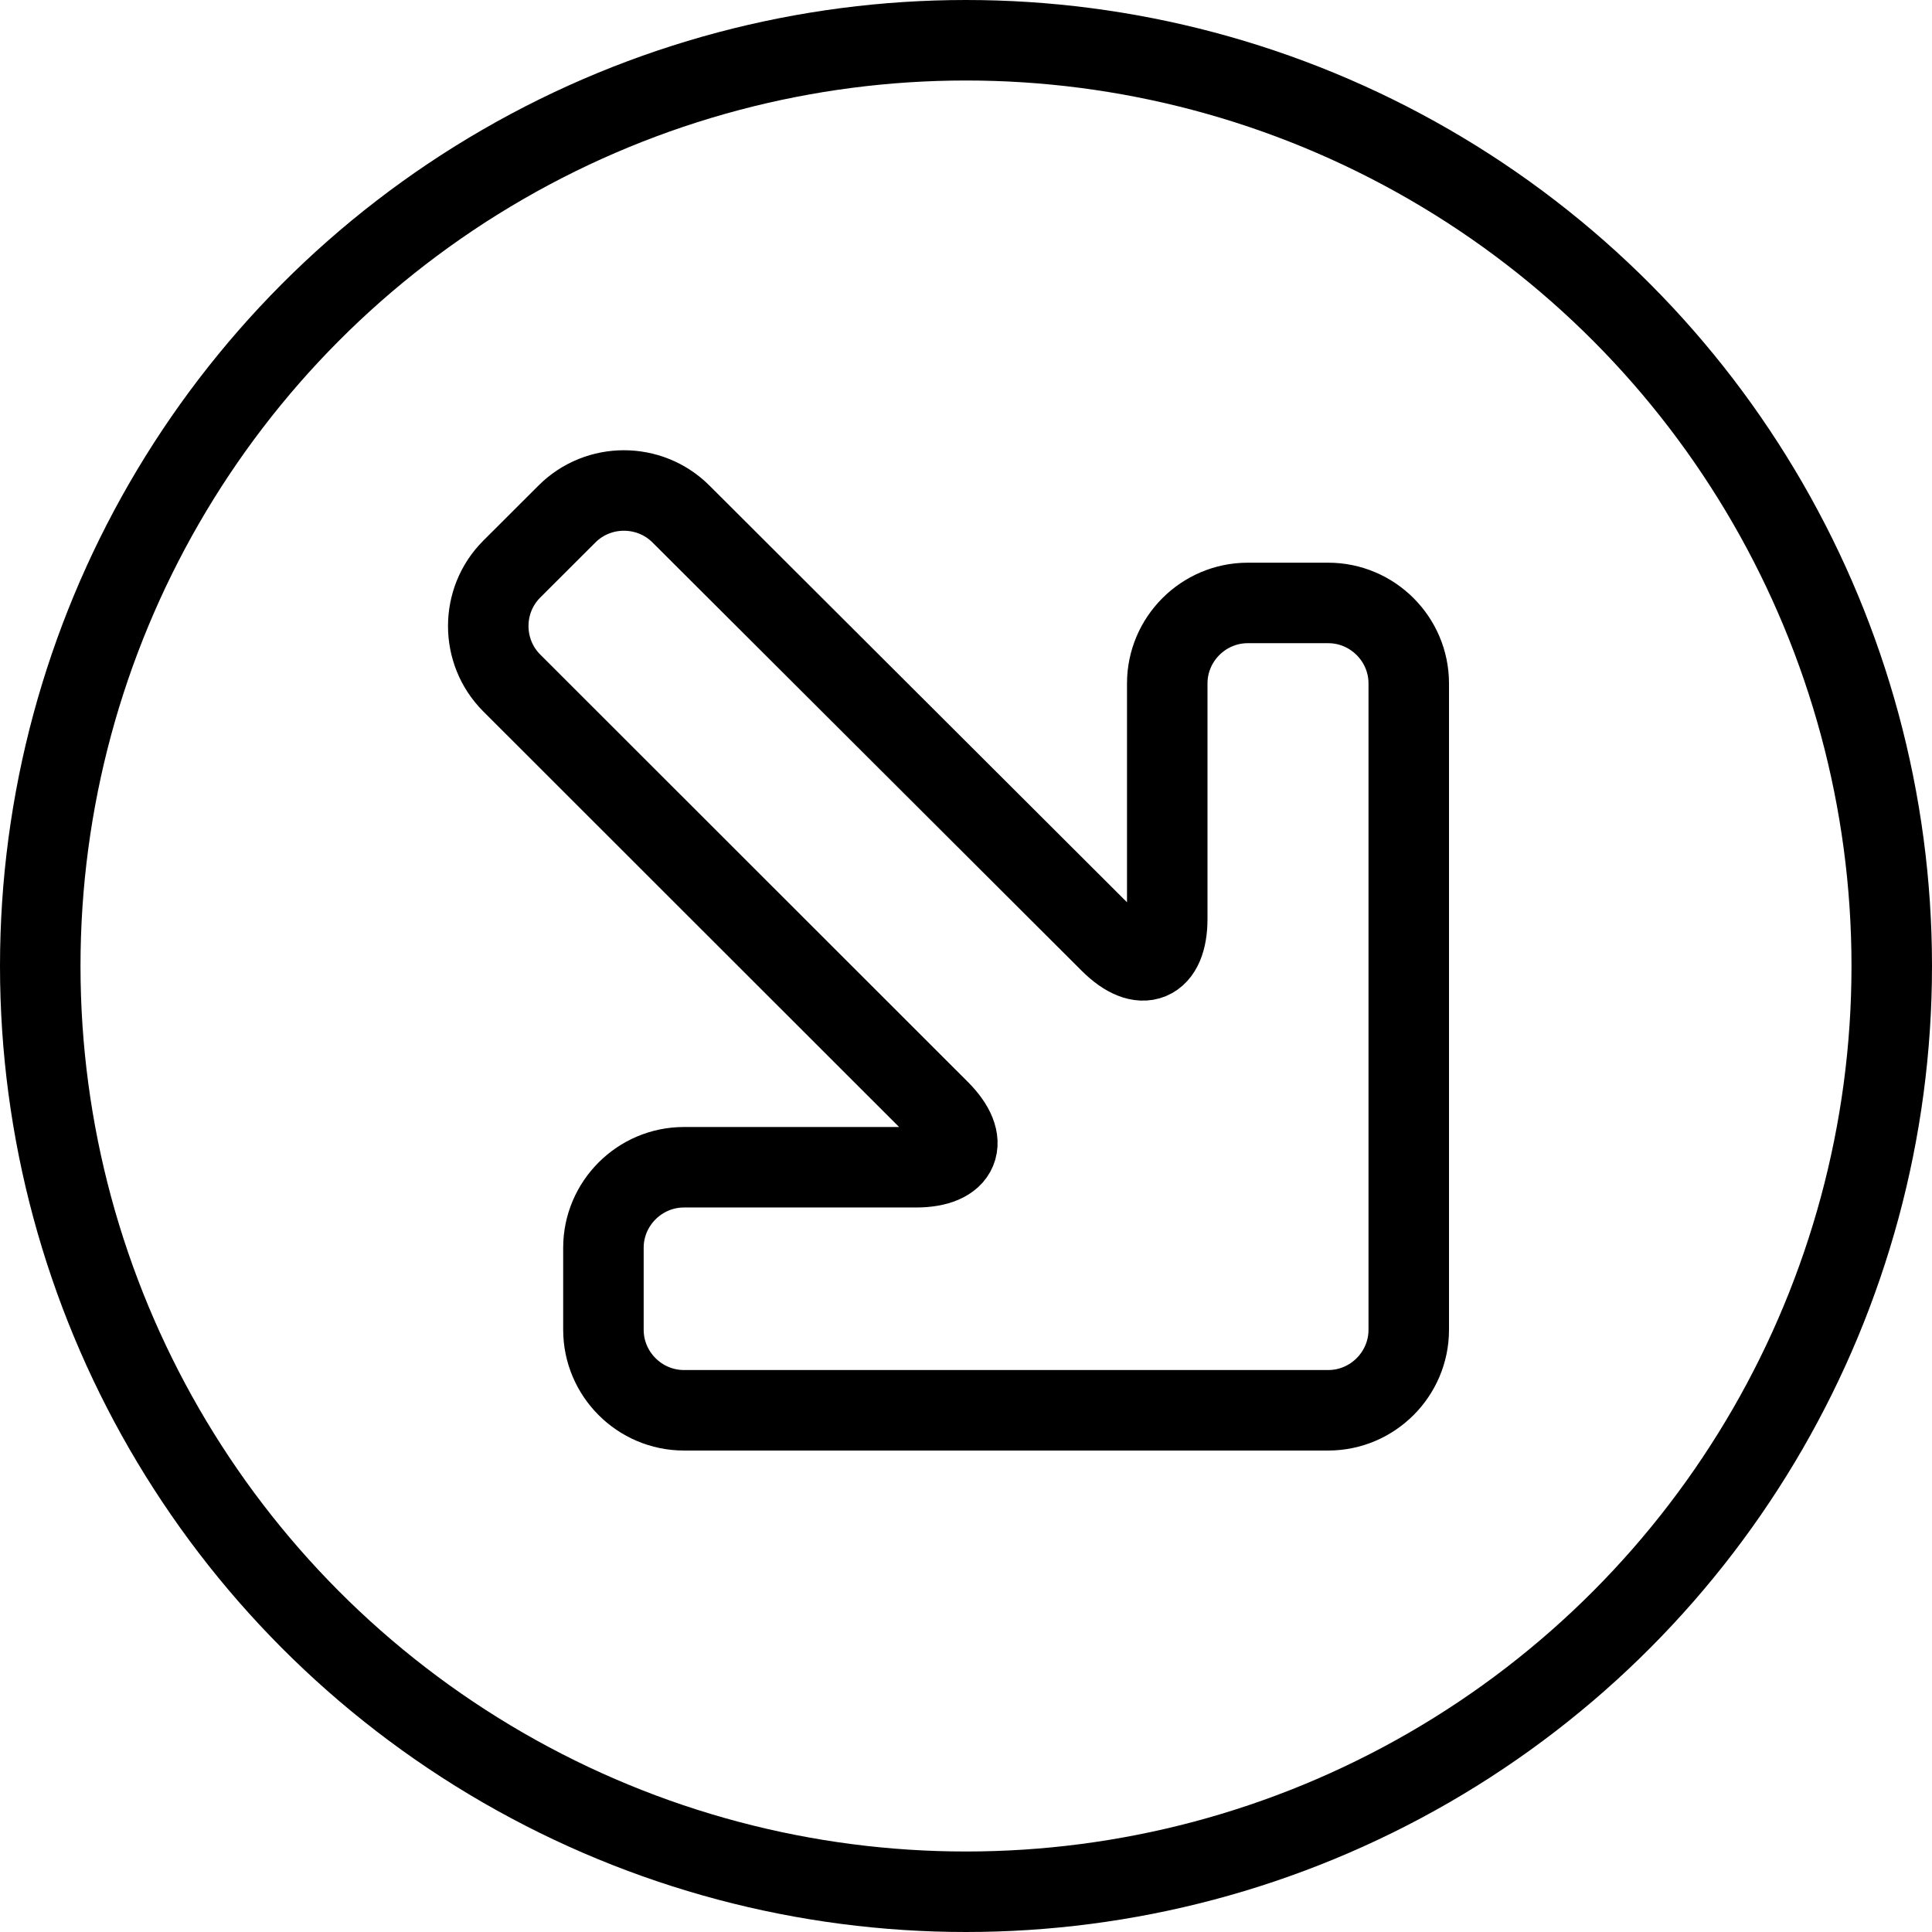
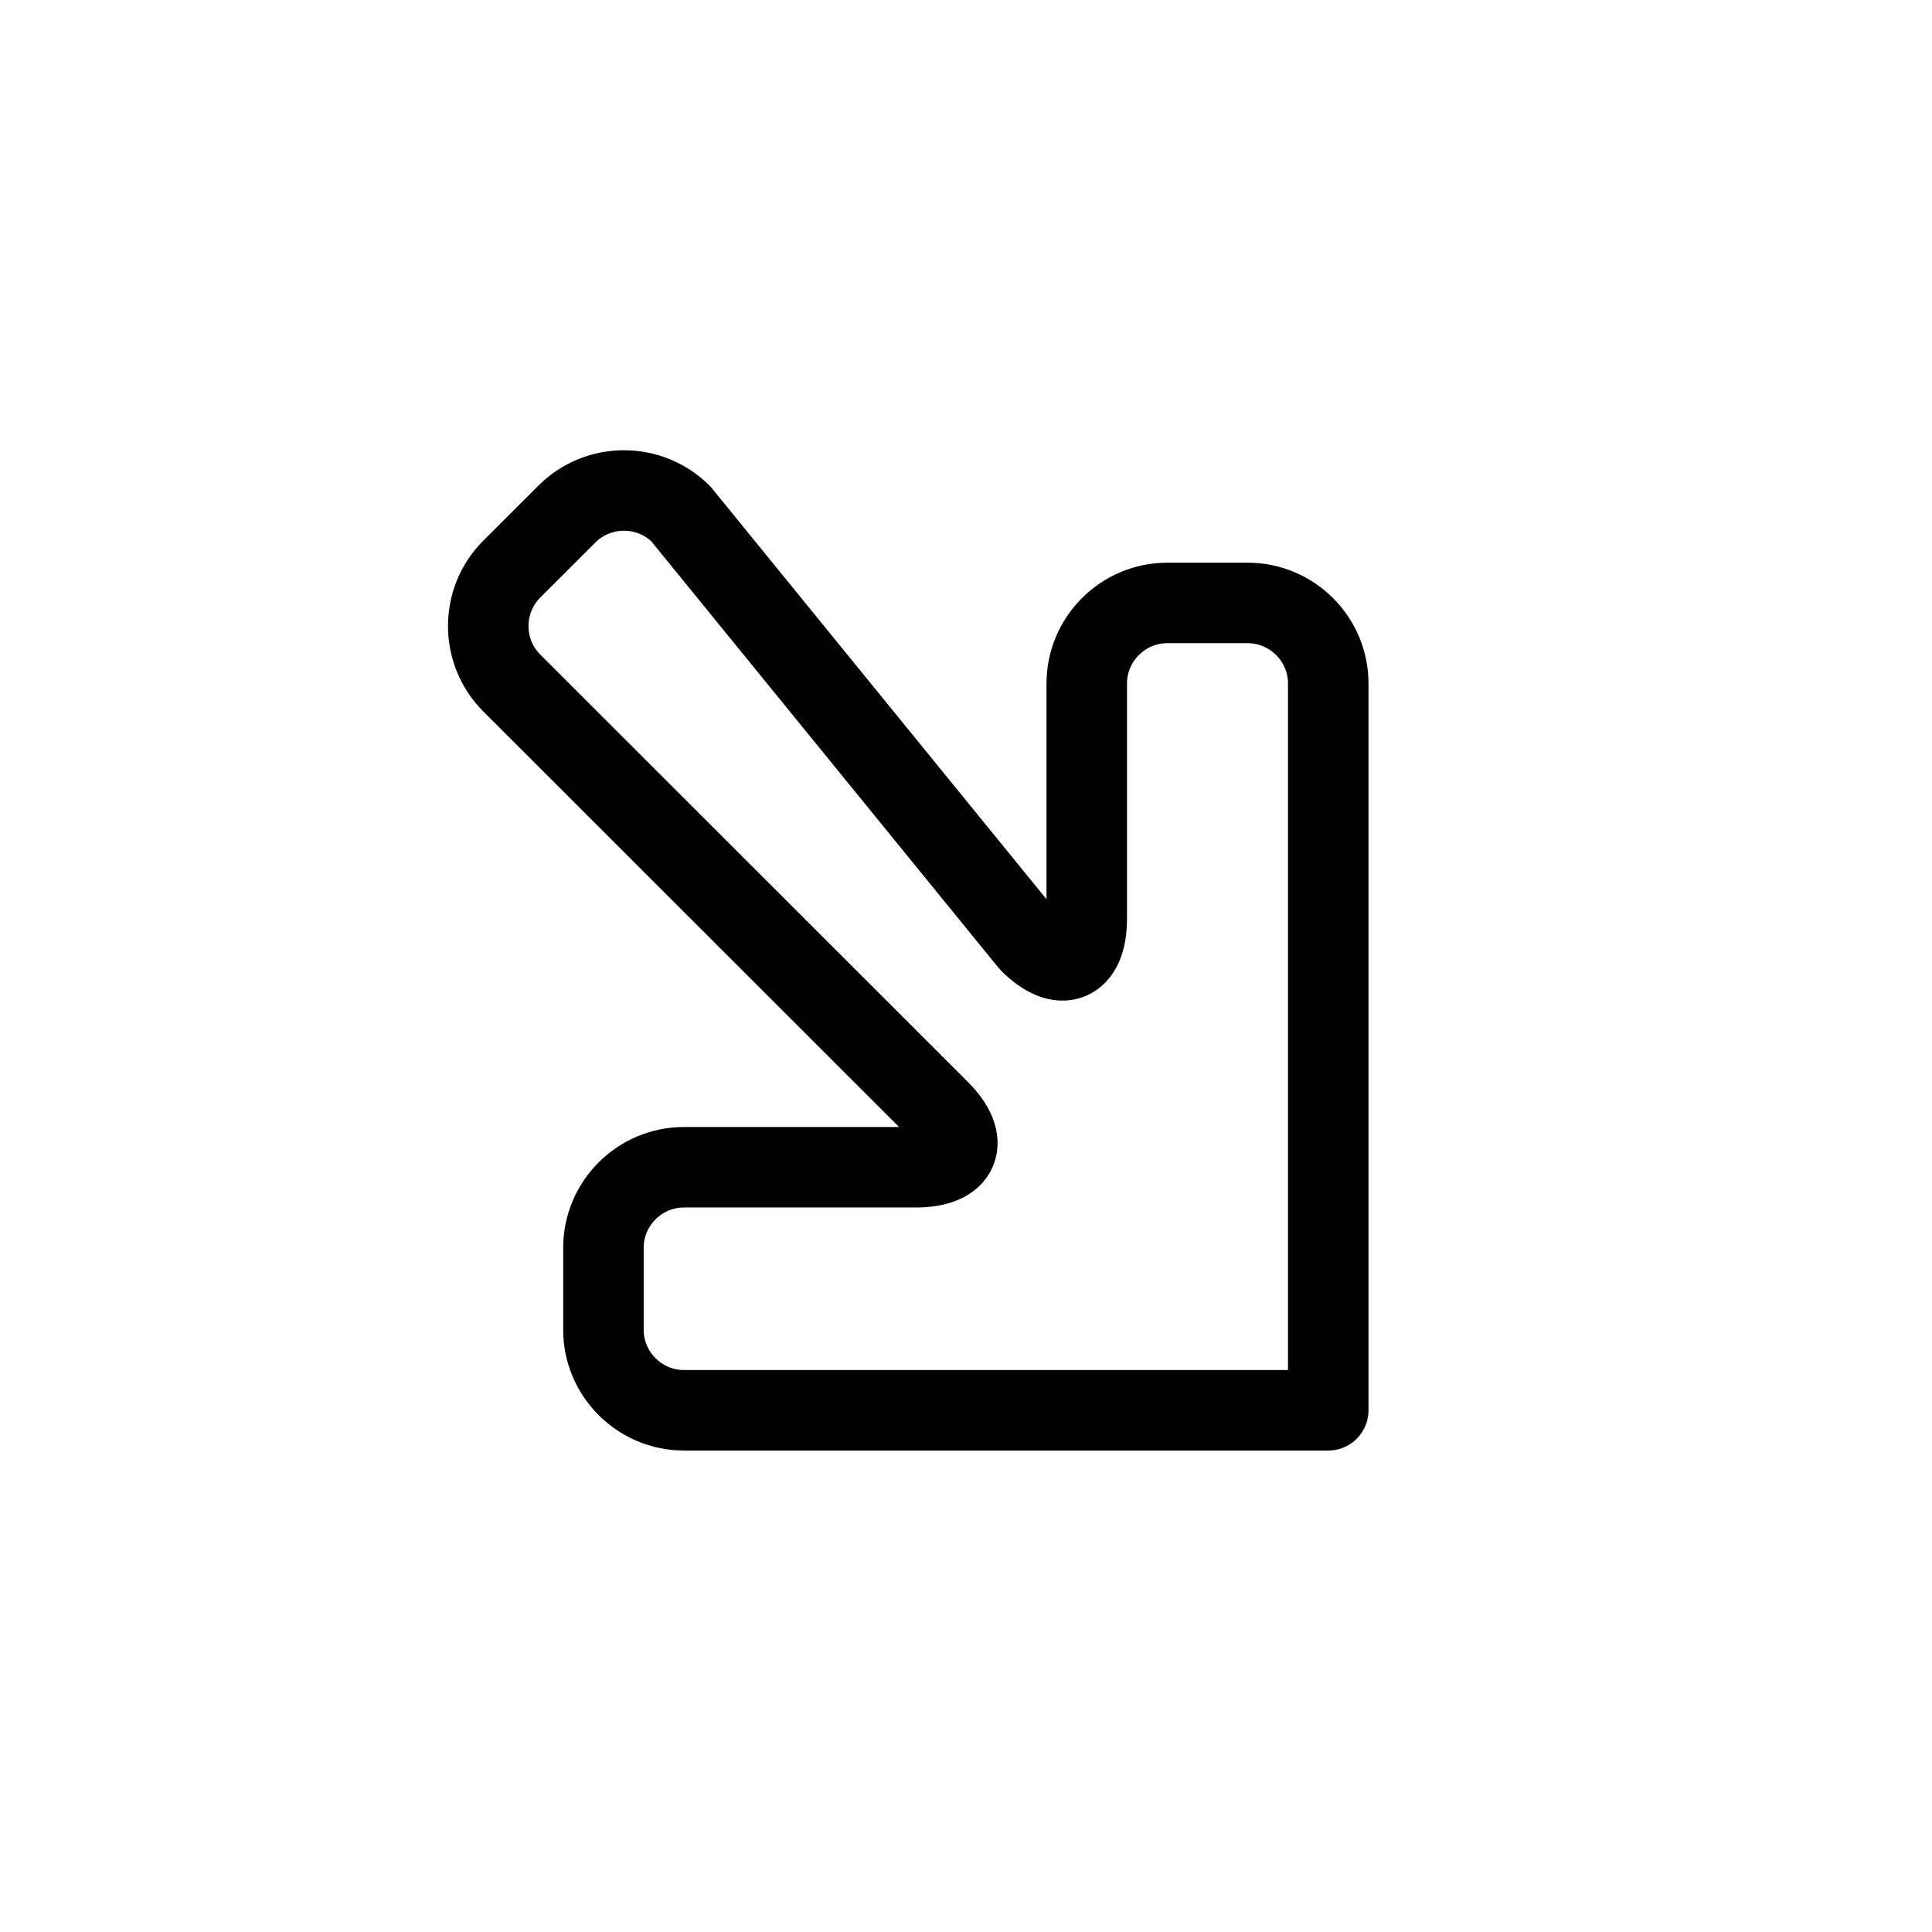
<svg xmlns="http://www.w3.org/2000/svg" version="1.1" x="0px" y="0px" width="24px" height="24px" viewBox="0 0 24 24" enable-background="new 0 0 24 24" xml:space="preserve">
  <g id="Outline_Icons">
    <g>
      <g>
-         <path fill="none" stroke="#000000" stroke-linecap="square" stroke-linejoin="round" stroke-miterlimit="10" d="M6.357,7.07     c-0.389,0.389-0.389,1.025,0,1.414l5.312,5.309c0.389,0.389,0.257,0.707-0.293,0.707H8.496c-0.55,0-1,0.45-1,1v1.019     c0,0.55,0.45,1,1,1H16.5c0.55,0,1-0.45,1-1V8.49c0-0.55-0.45-1-1-1h-1c-0.55,0-1,0.45-1,1v2.923c0,0.55-0.318,0.683-0.708,0.294     L8.458,6.384c-0.39-0.388-1.026-0.388-1.415,0.001L6.357,7.07z" />
+         <path fill="none" stroke="#000000" stroke-linecap="square" stroke-linejoin="round" stroke-miterlimit="10" d="M6.357,7.07     c-0.389,0.389-0.389,1.025,0,1.414l5.312,5.309c0.389,0.389,0.257,0.707-0.293,0.707H8.496c-0.55,0-1,0.45-1,1v1.019     c0,0.55,0.45,1,1,1H16.5V8.49c0-0.55-0.45-1-1-1h-1c-0.55,0-1,0.45-1,1v2.923c0,0.55-0.318,0.683-0.708,0.294     L8.458,6.384c-0.39-0.388-1.026-0.388-1.415,0.001L6.357,7.07z" />
      </g>
-       <circle fill="none" stroke="#000000" stroke-miterlimit="10" cx="12" cy="12" r="11.5" />
    </g>
  </g>
  <g id="Frames-24px">
    <rect fill="none" width="24" height="24" />
  </g>
</svg>